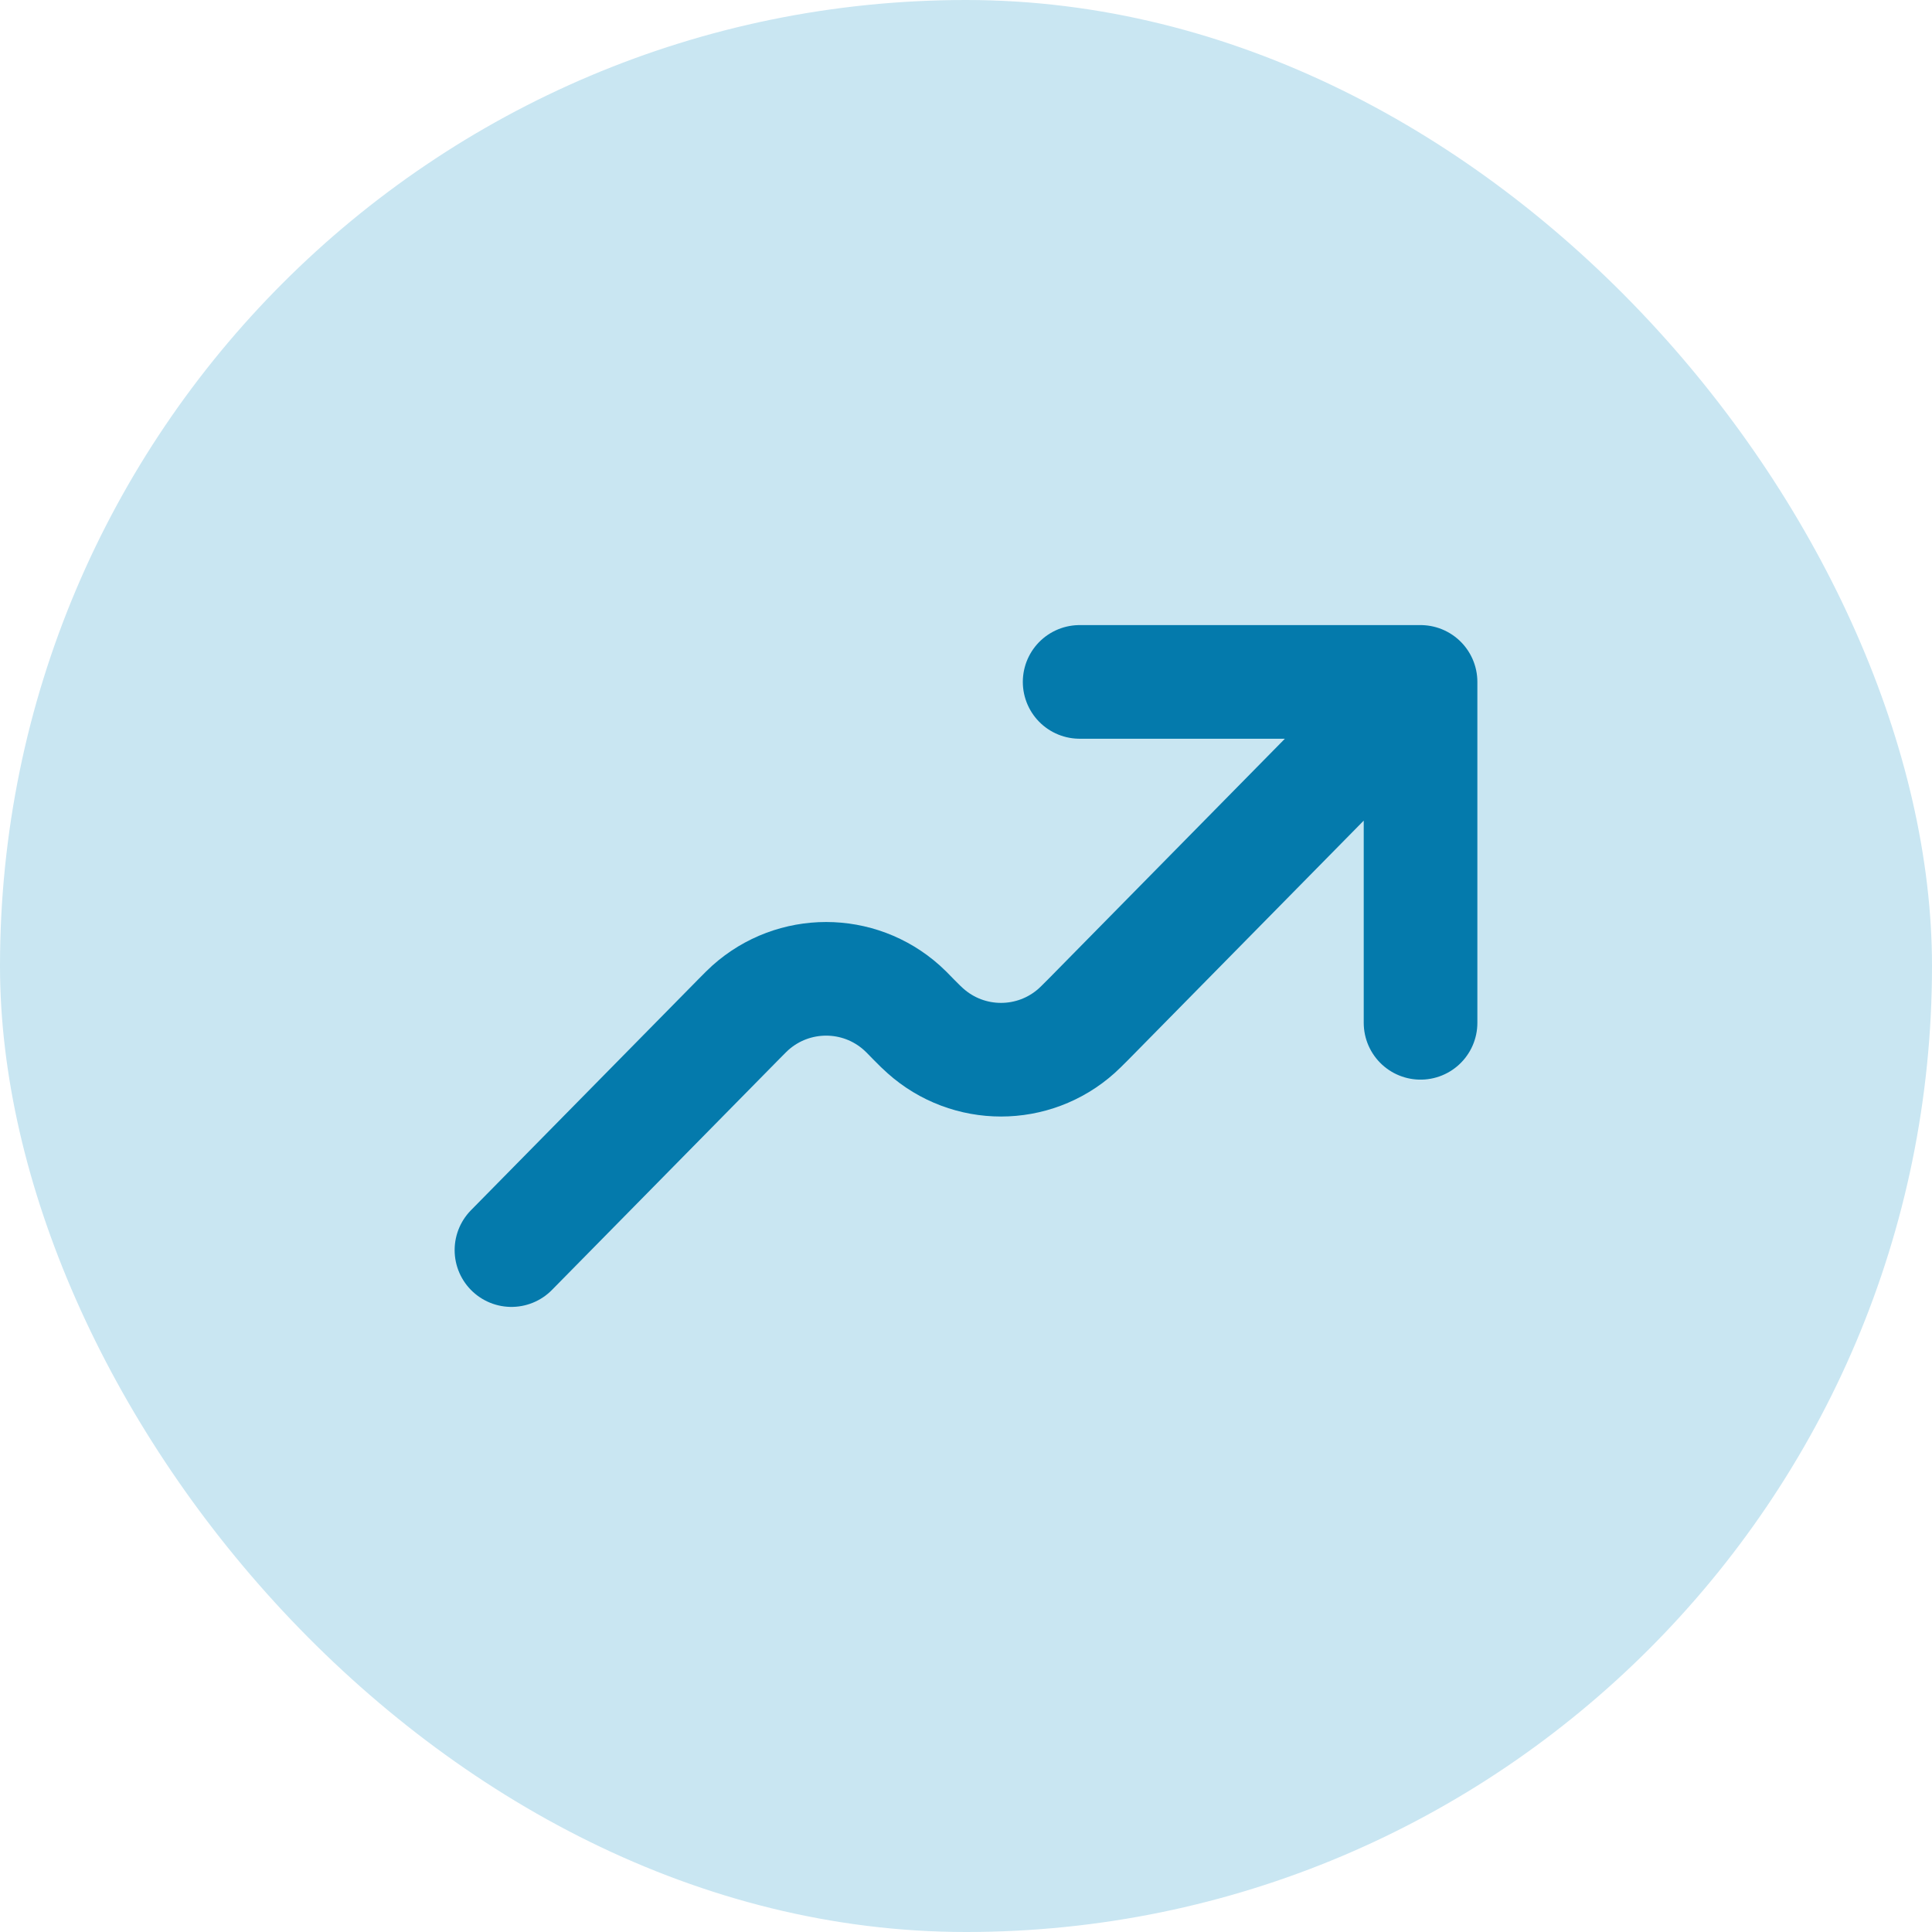
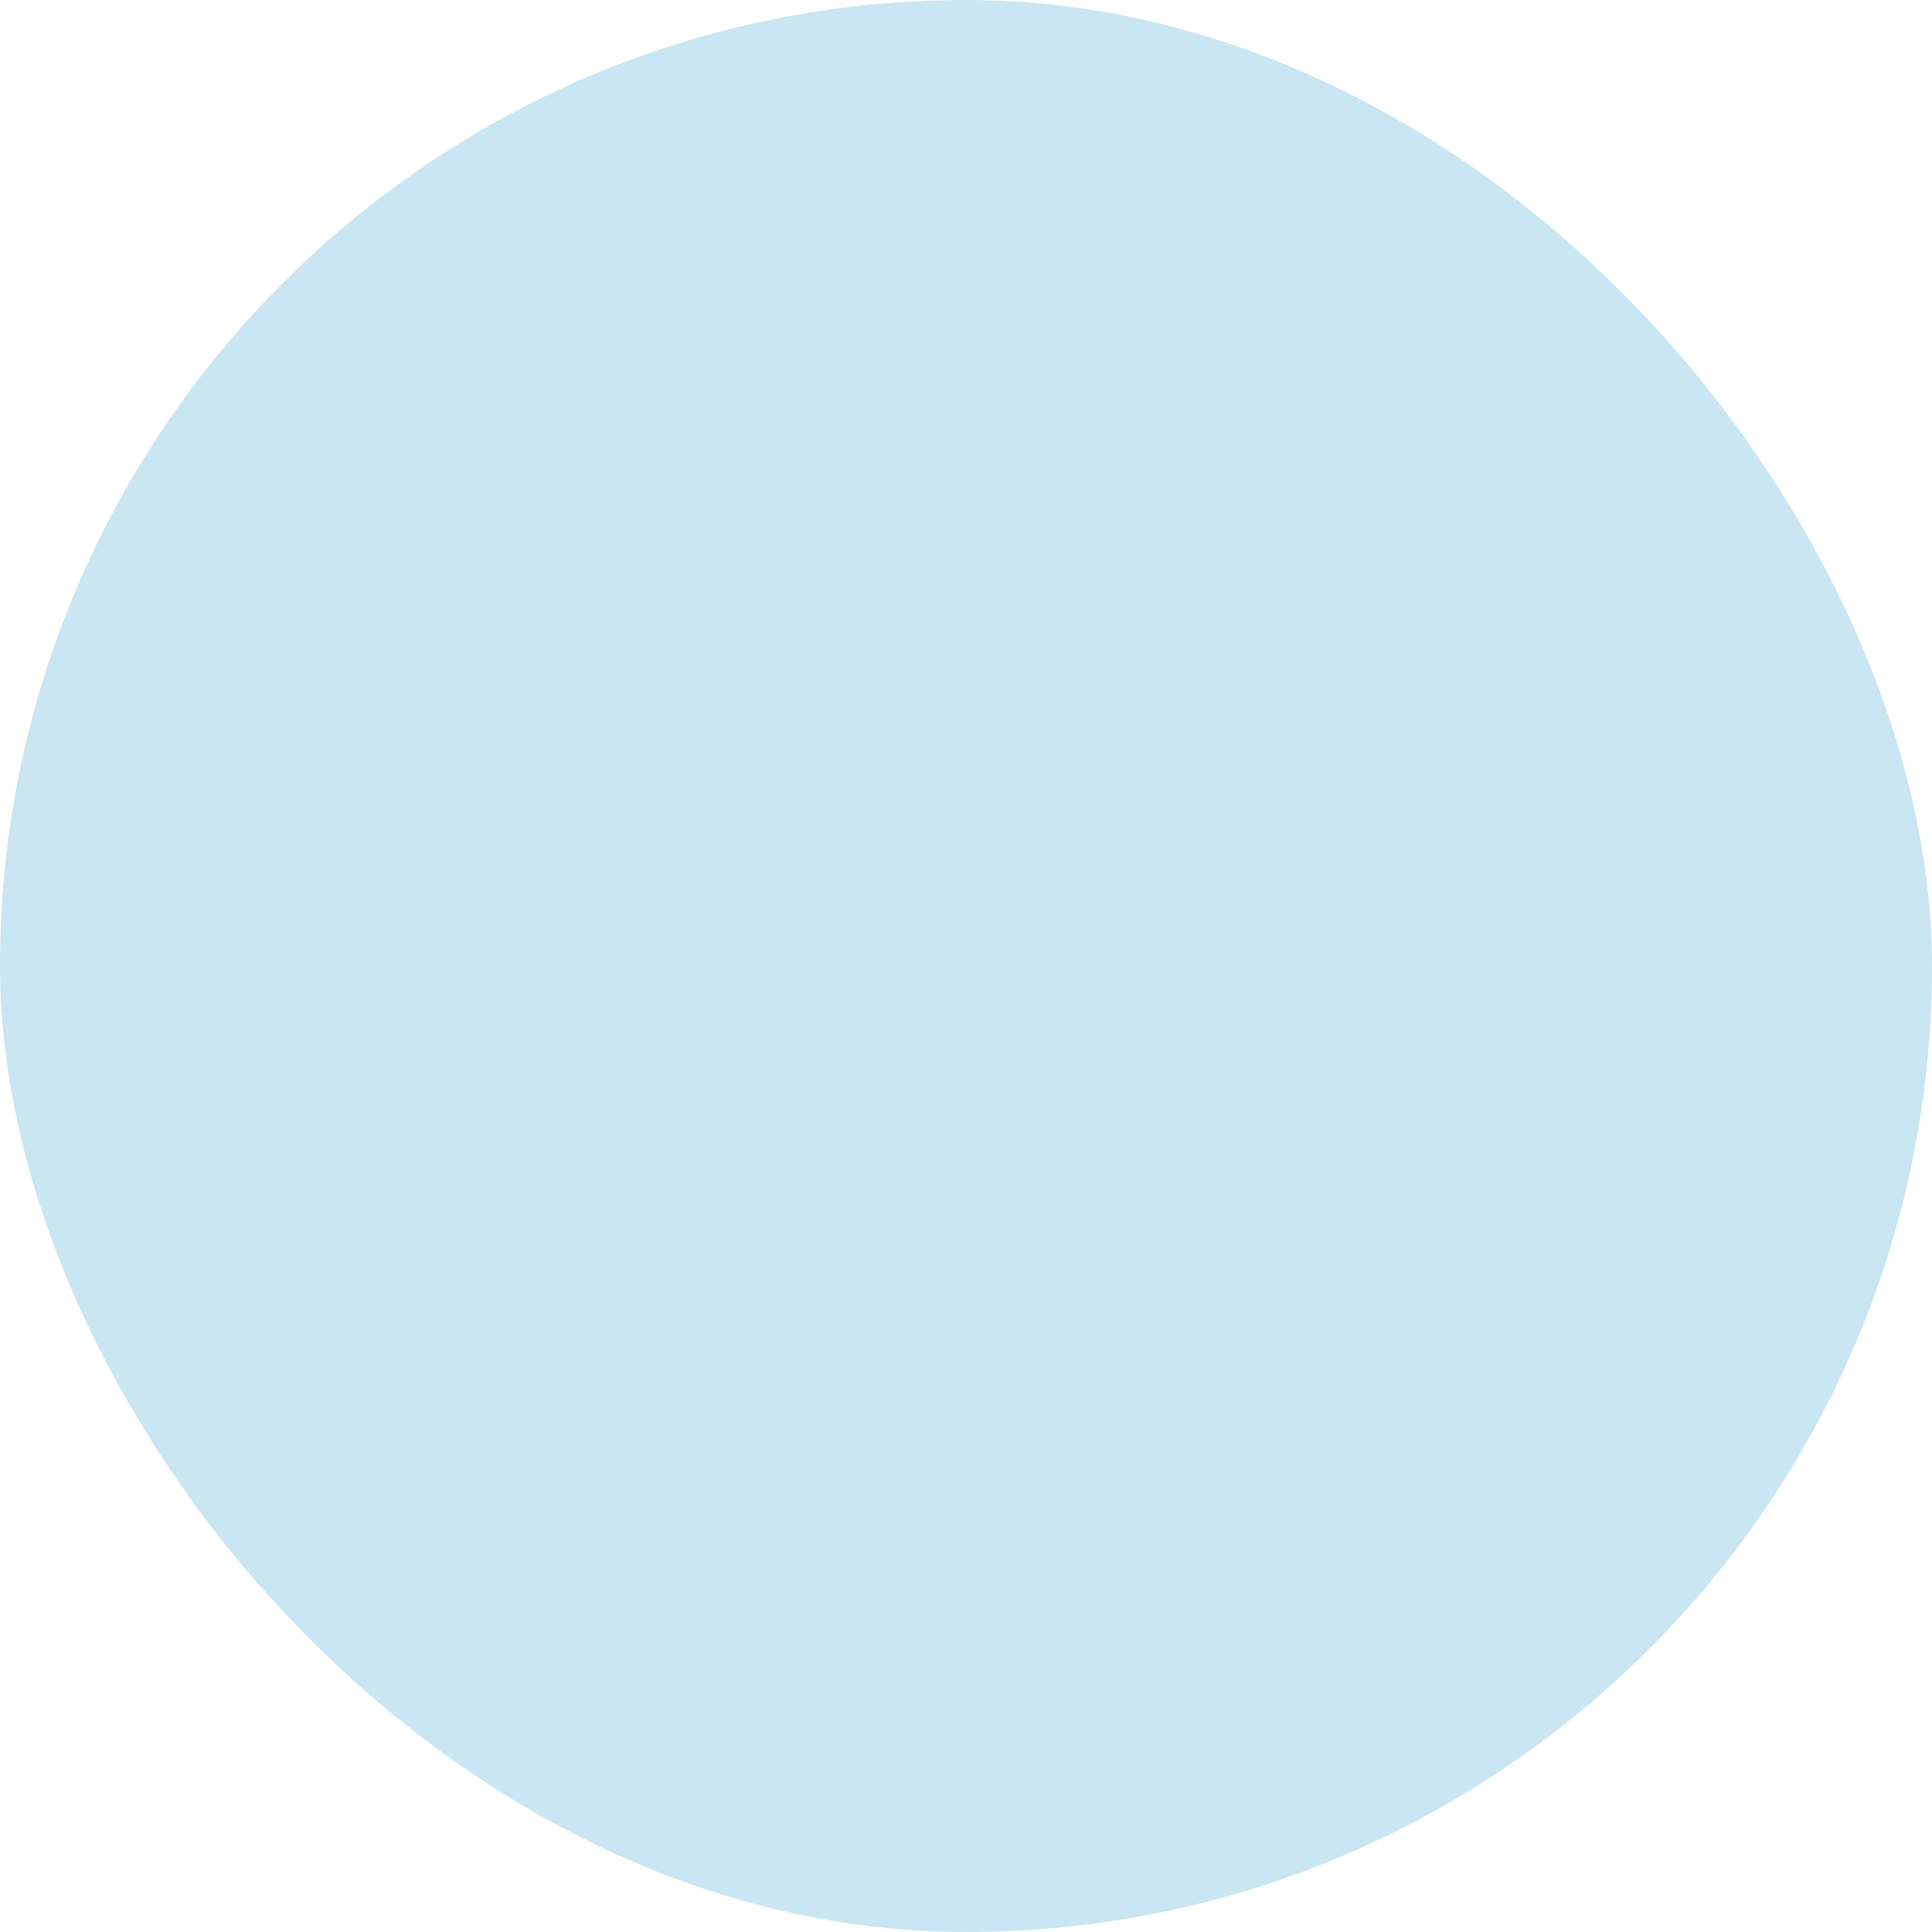
<svg xmlns="http://www.w3.org/2000/svg" width="22" height="22" viewBox="0 0 22 22" fill="none">
  <rect y="0" width="22" height="22" rx="11" fill="#C9E6F2" />
-   <path d="M16.176 7.765L12.394 11.607C12.326 11.675 12.291 11.71 12.261 11.737C11.77 12.177 11.027 12.177 10.536 11.737C10.505 11.71 10.47 11.676 10.402 11.607C10.335 11.537 10.3 11.503 10.27 11.476C9.779 11.036 9.036 11.036 8.544 11.476C8.514 11.503 8.48 11.537 8.412 11.606L5.824 14.235M16.176 7.765L16.176 11.647M16.176 7.765H12.294" stroke="#047AAC" stroke-width="1.294" stroke-linecap="round" stroke-linejoin="round" />
</svg>